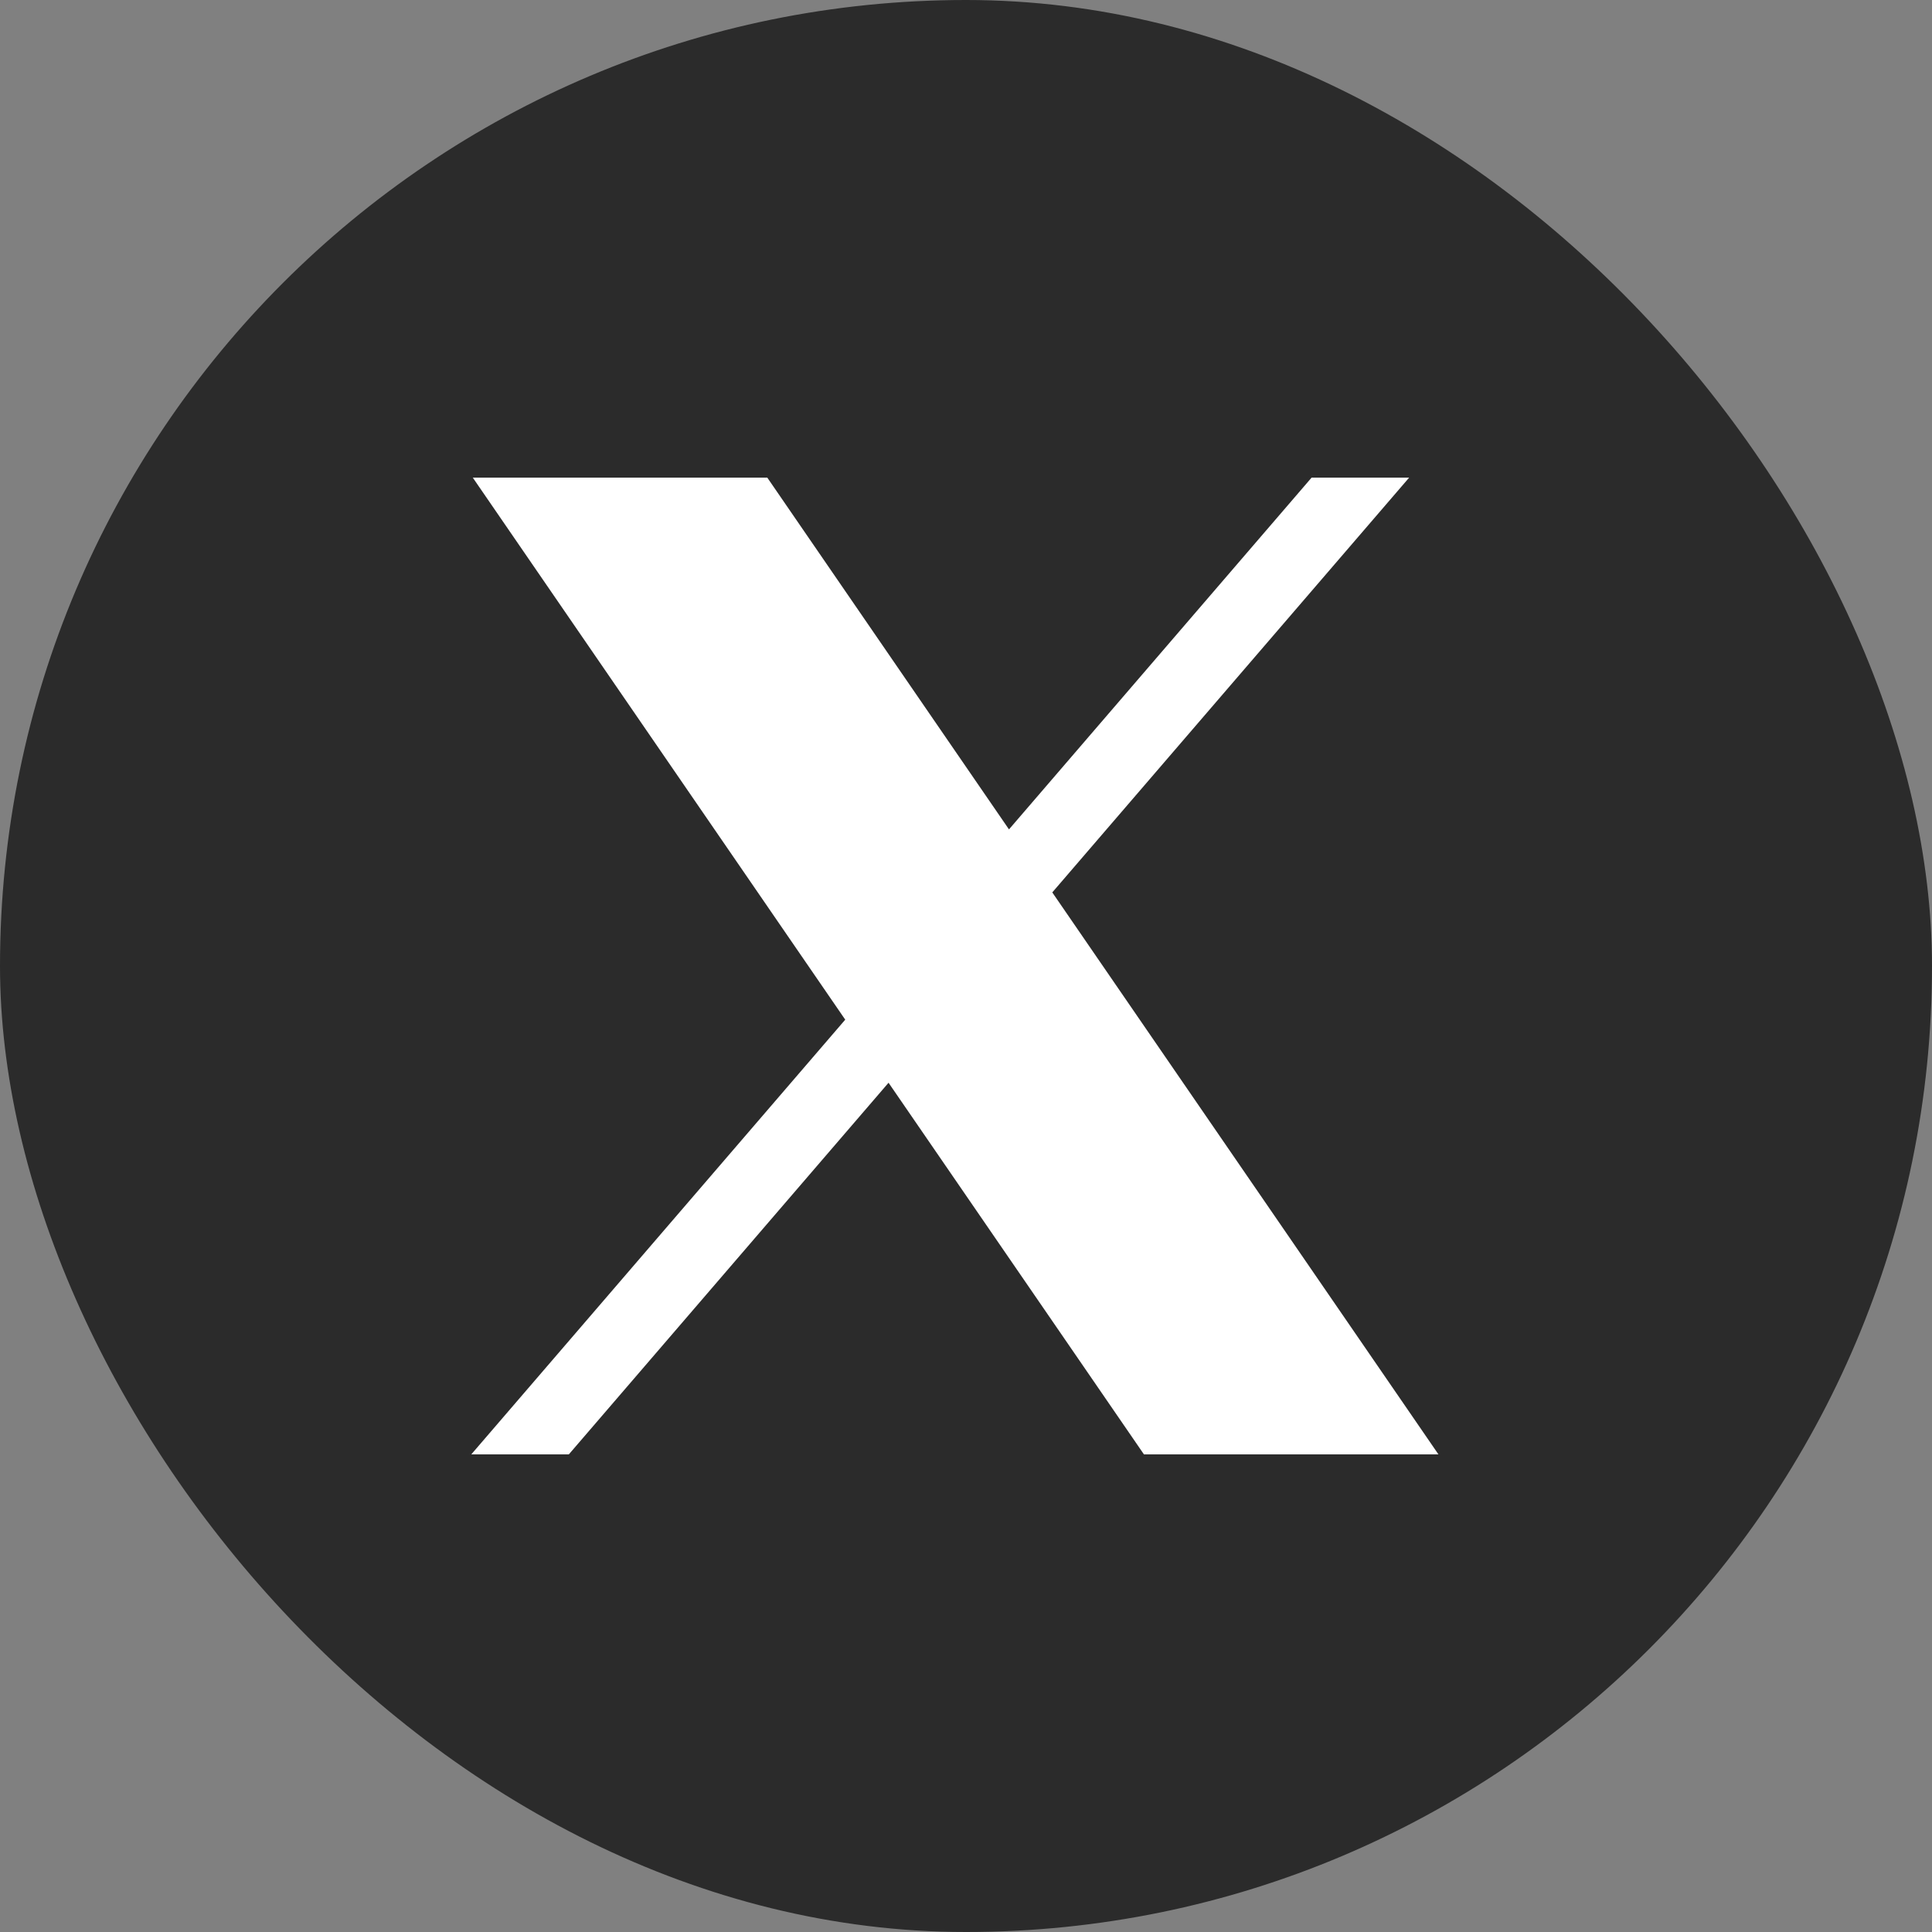
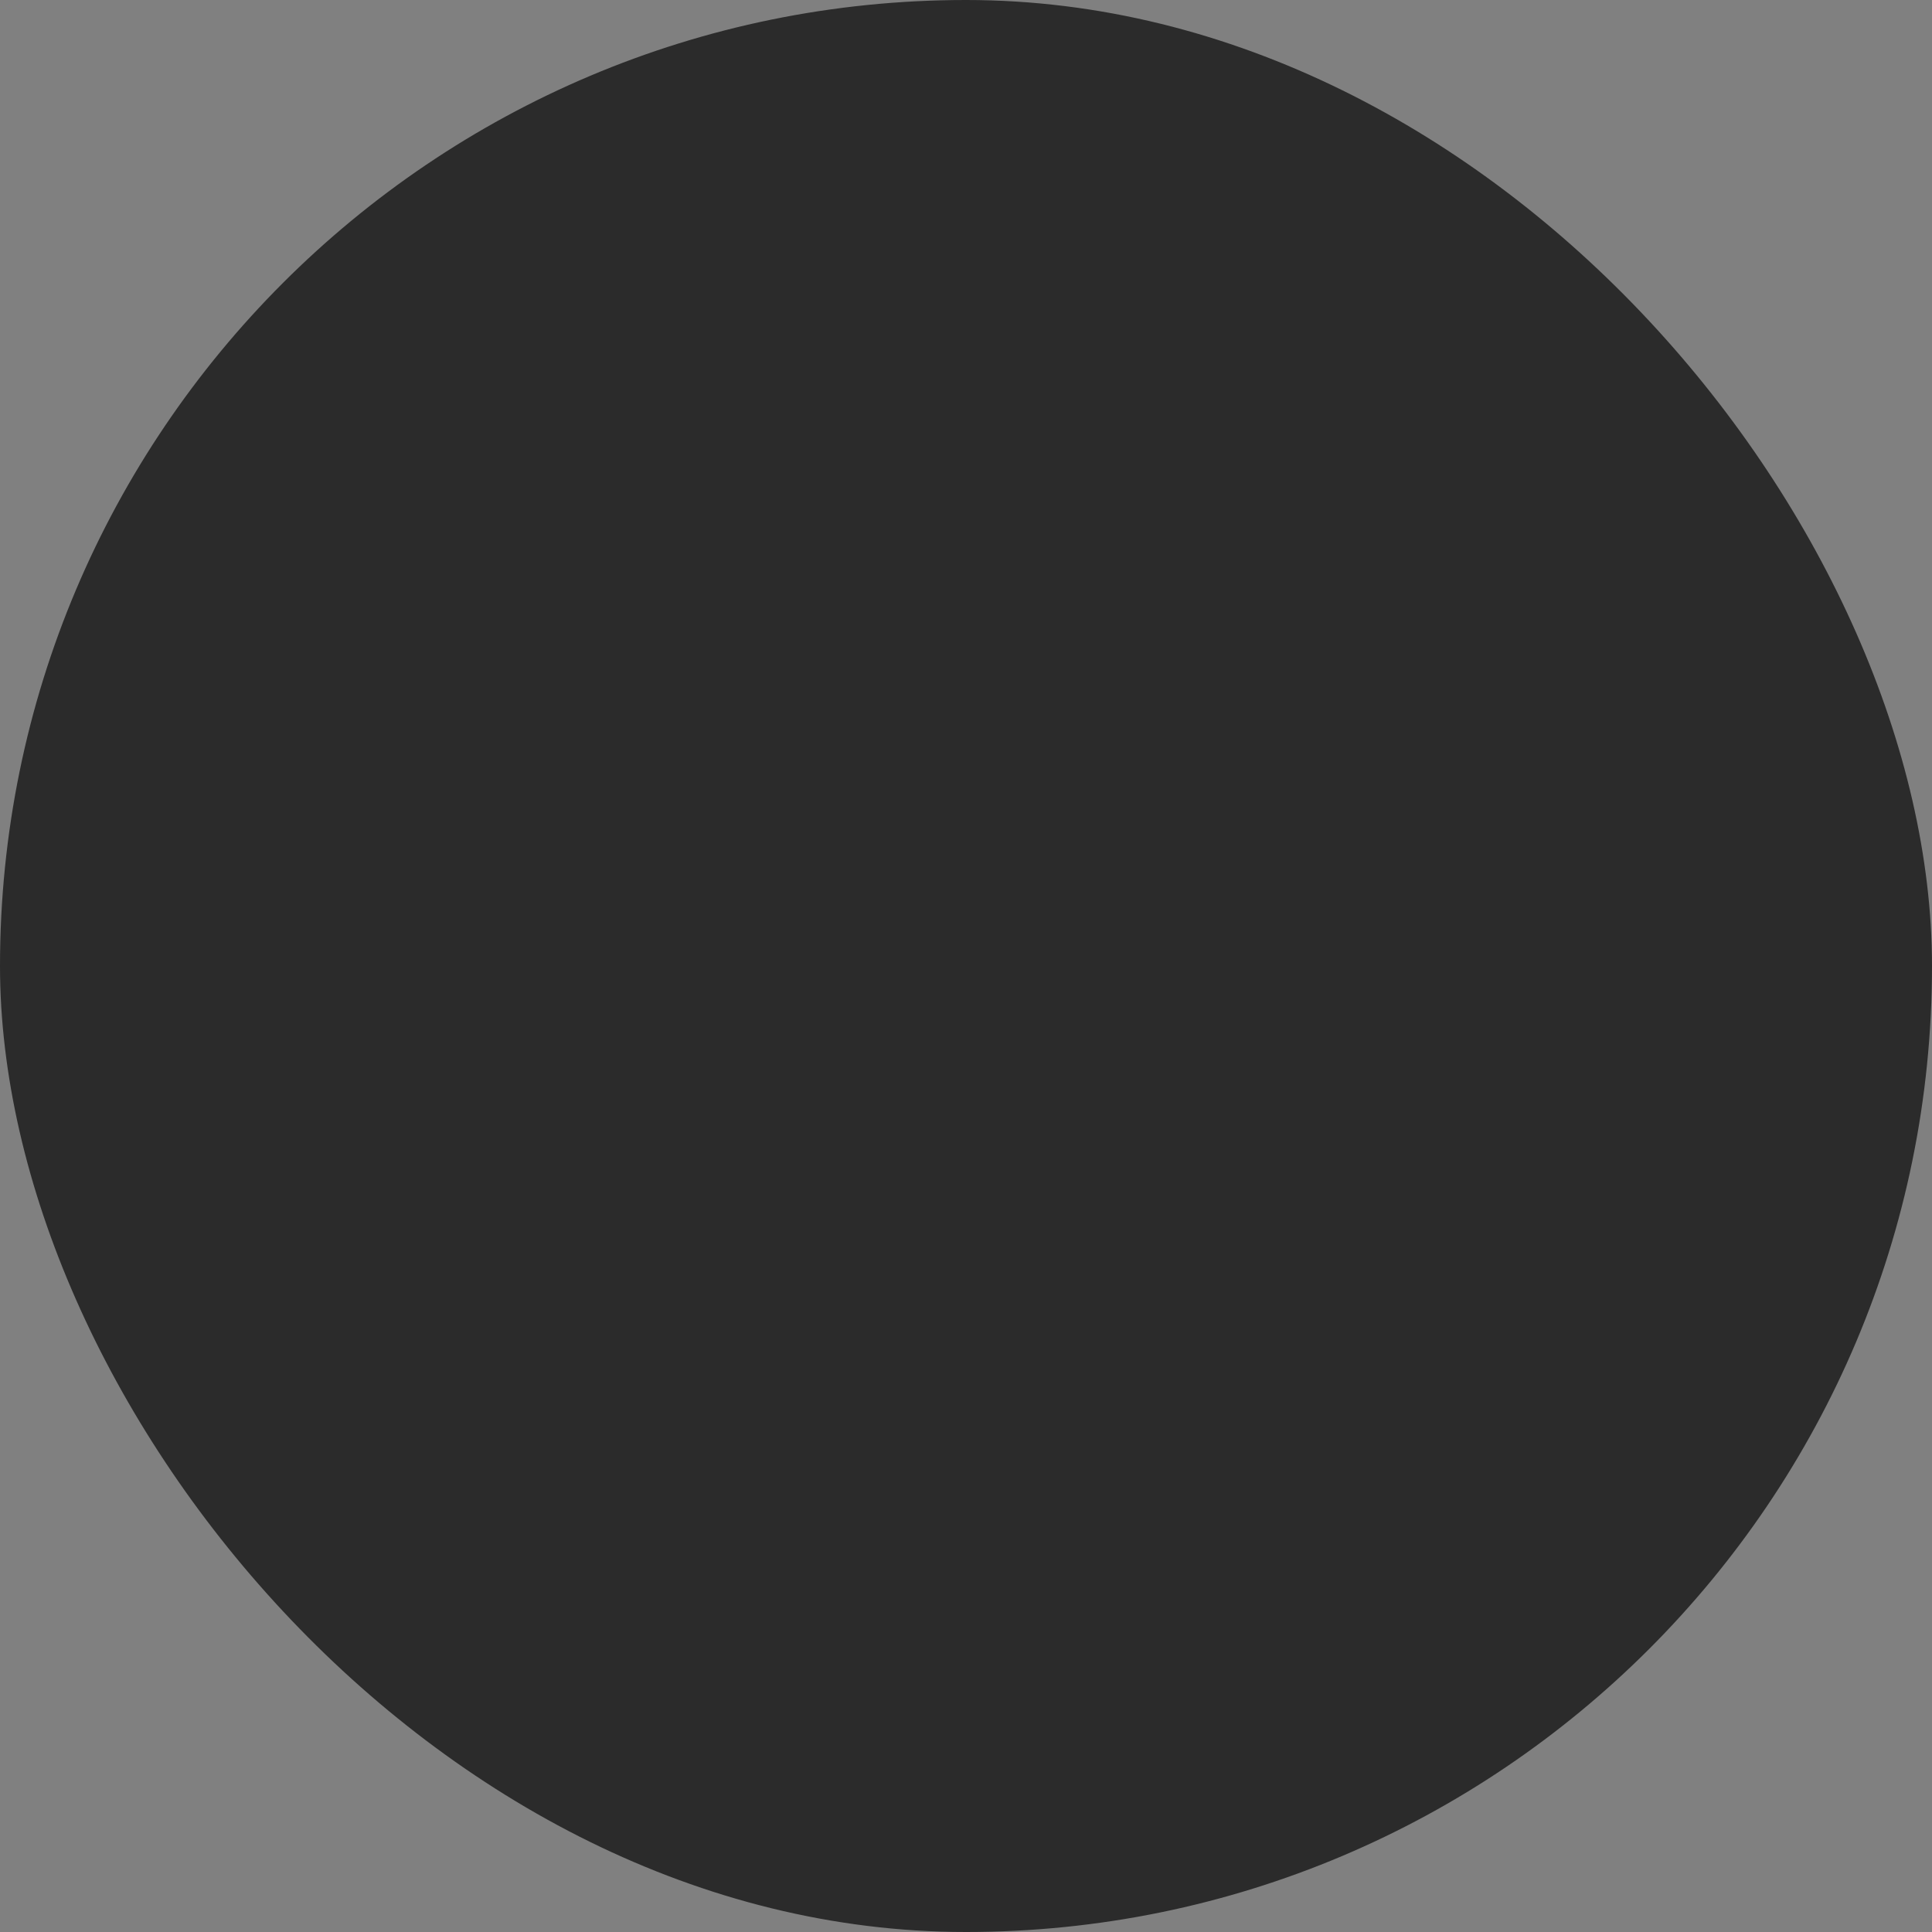
<svg xmlns="http://www.w3.org/2000/svg" width="32" height="32" viewBox="0 0 32 32" fill="none">
  <rect x="0" y="0" width="32" height="32" fill="#808080" stroke="none" />
  <rect width="32" height="32" rx="16" fill="#2B2B2B" />
-   <path d="M17.317 14.775L23.146 8H21.765L16.704 13.883L12.662 8H8L14.112 16.895L8 24H9.381L14.725 17.788L18.994 24H23.656L17.317 14.775Z" fill="white" stroke="white" stroke-width="0.178" />
</svg>